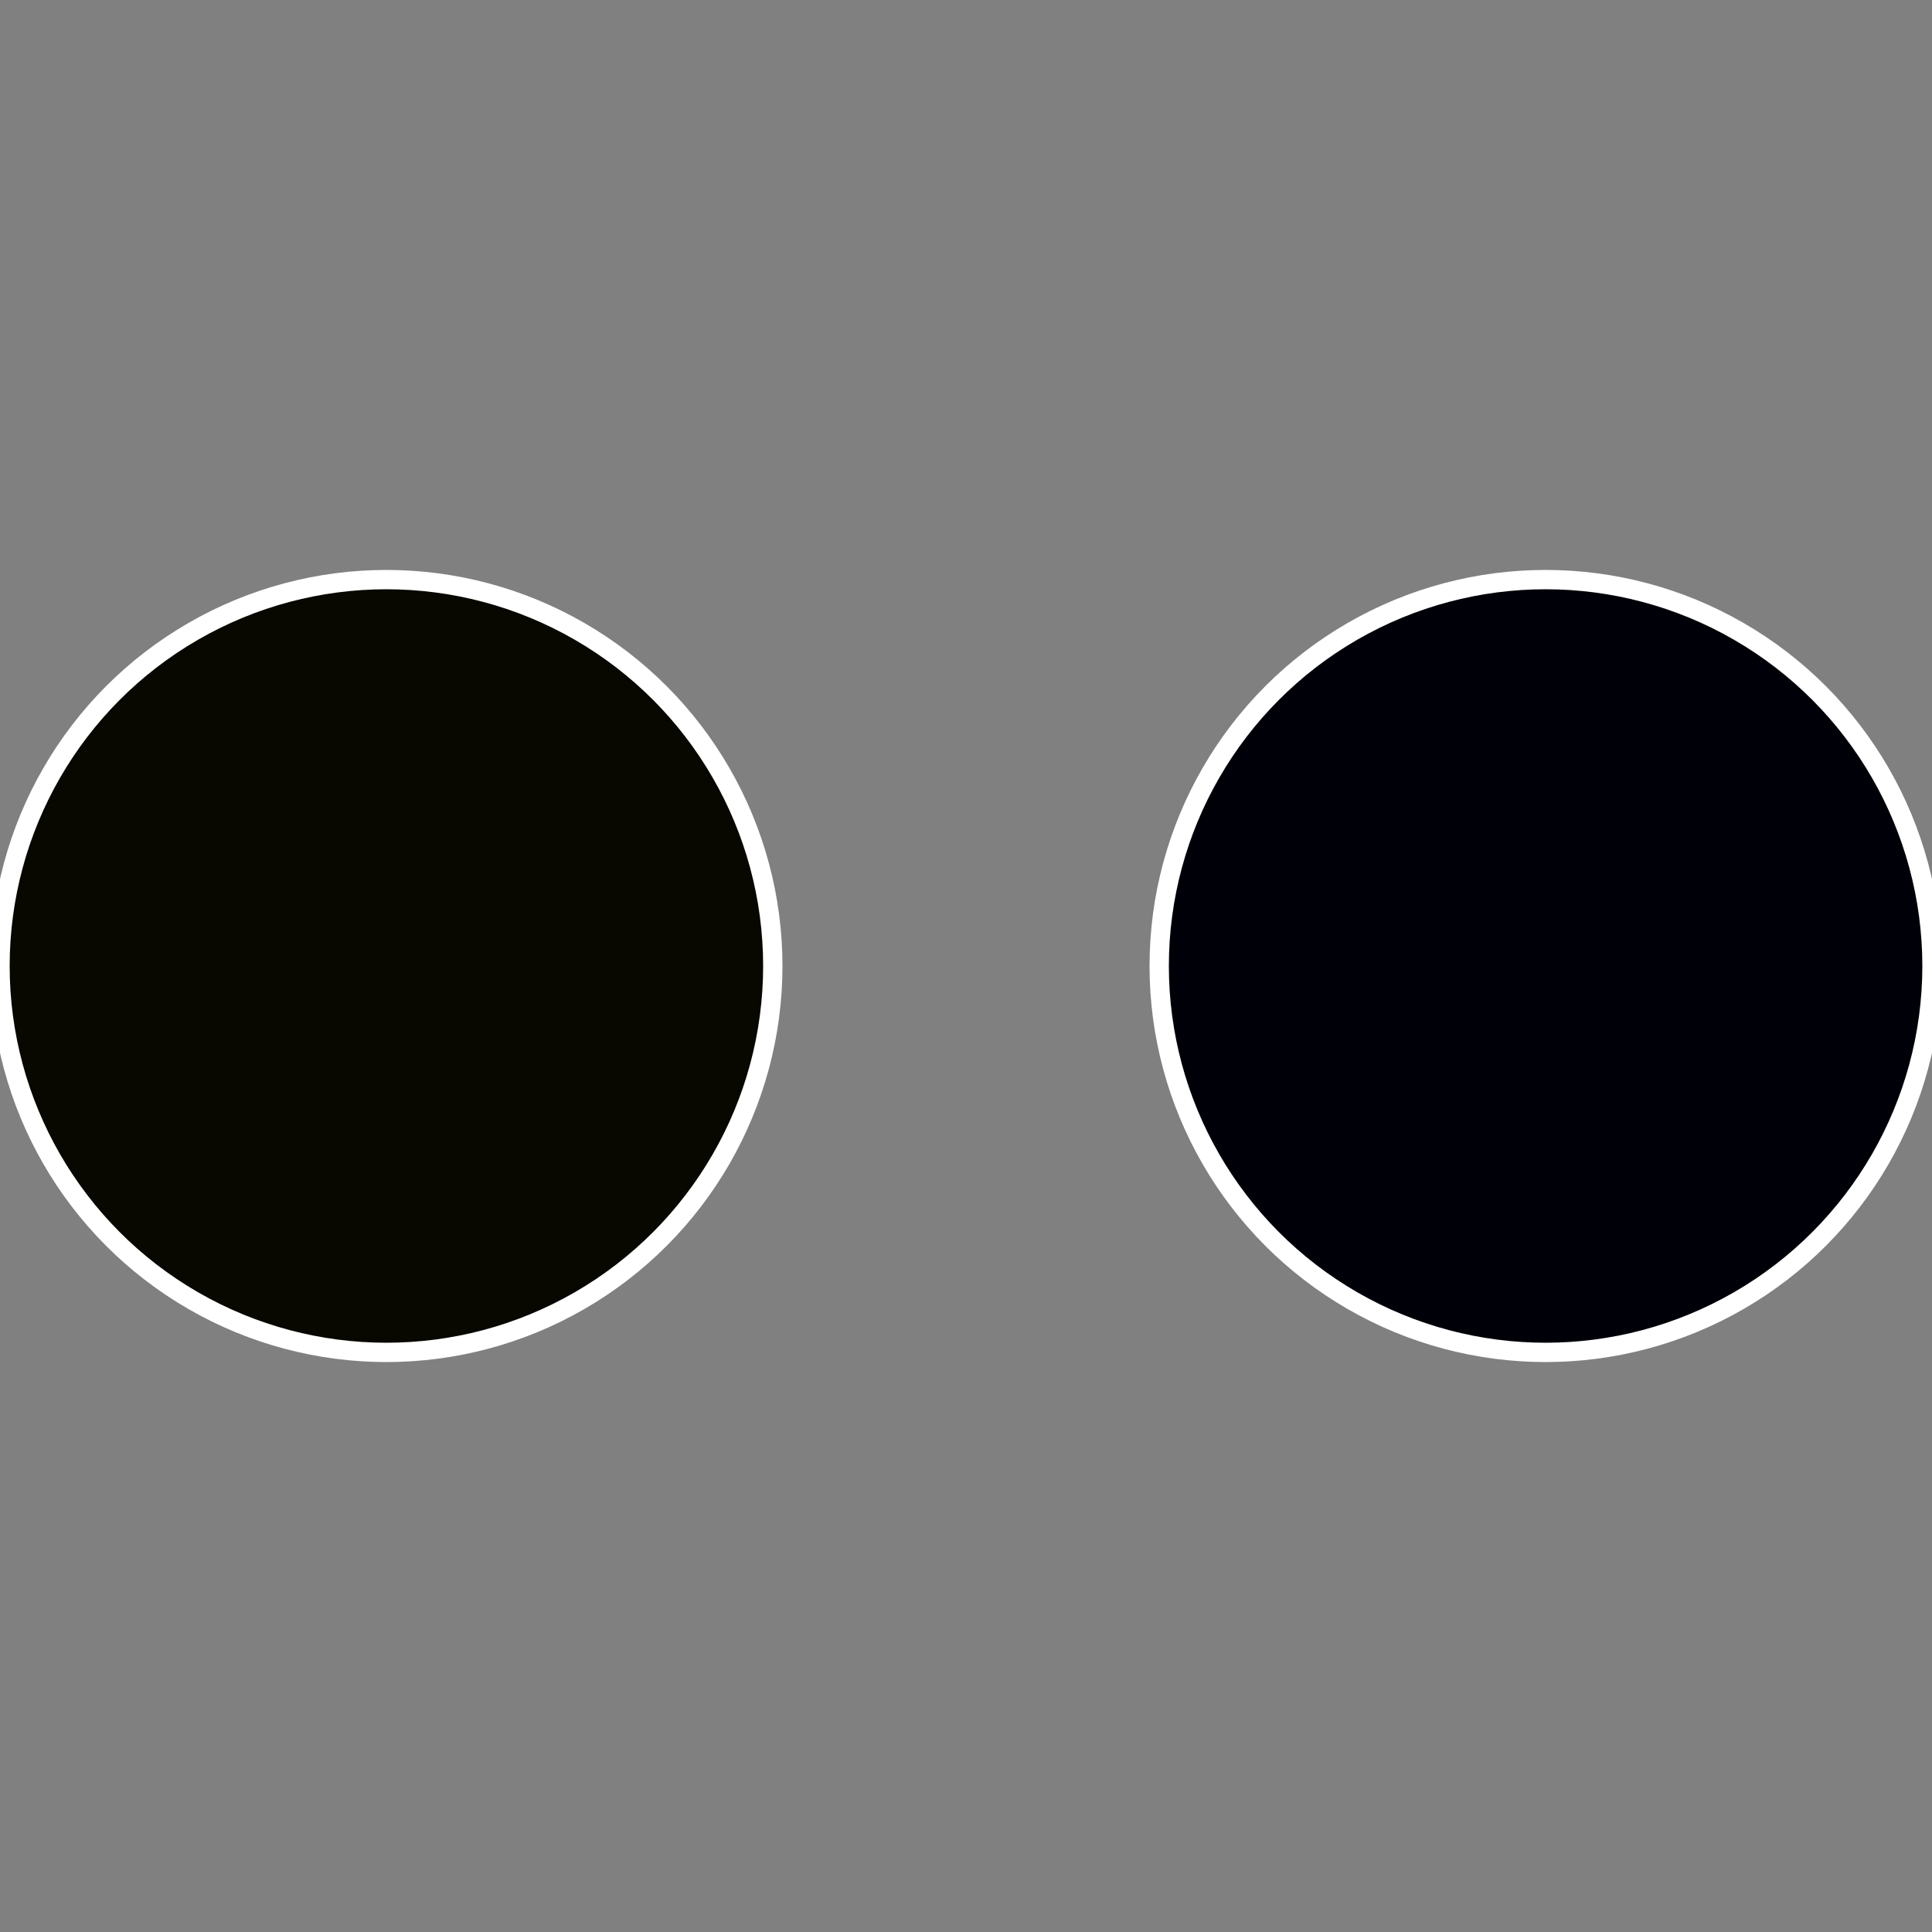
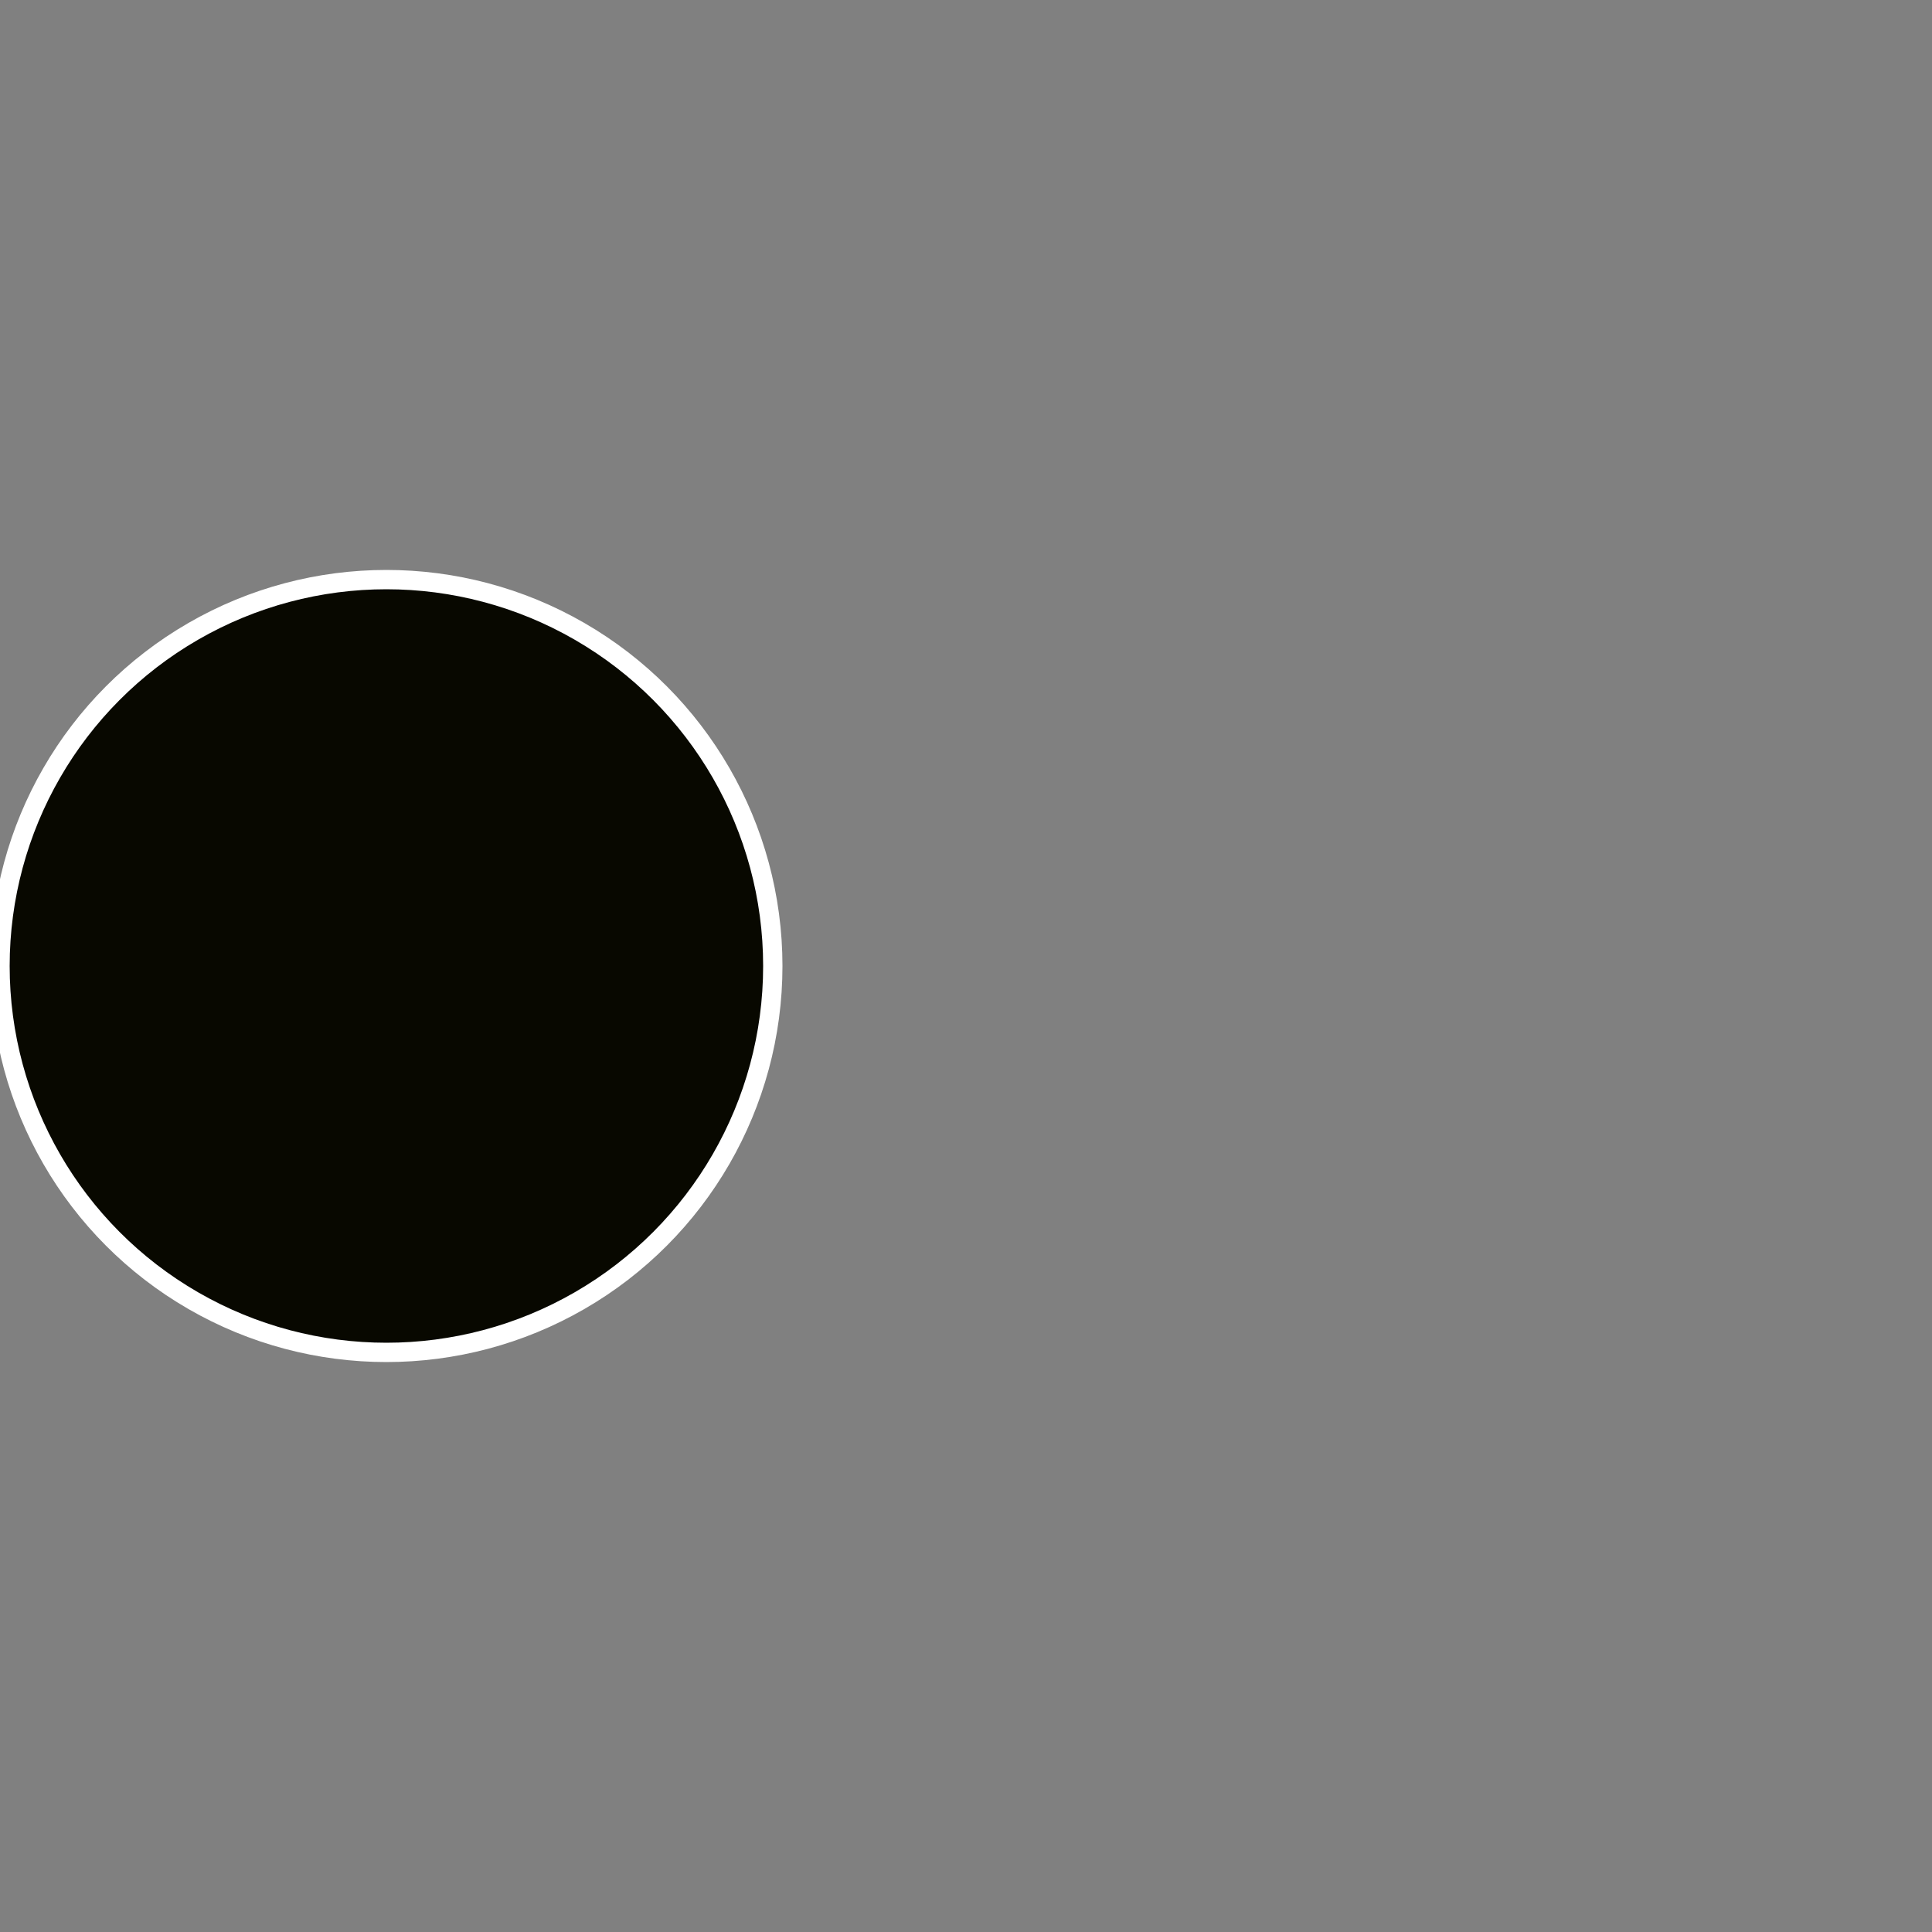
<svg xmlns="http://www.w3.org/2000/svg" width="500" height="500" viewBox="-1 -1 2 2">
  <rect x="-1" y="-1" width="2" height="2" fill="#808080" stroke="none" />
-   <circle cx="0.6" cy="0" r="0.4" fill="#000008" stroke="#fff" stroke-width="1%" />
  <circle cx="-0.6" cy="7.3478807948841E-17" r="0.4" fill="#080800" stroke="#fff" stroke-width="1%" />
</svg>